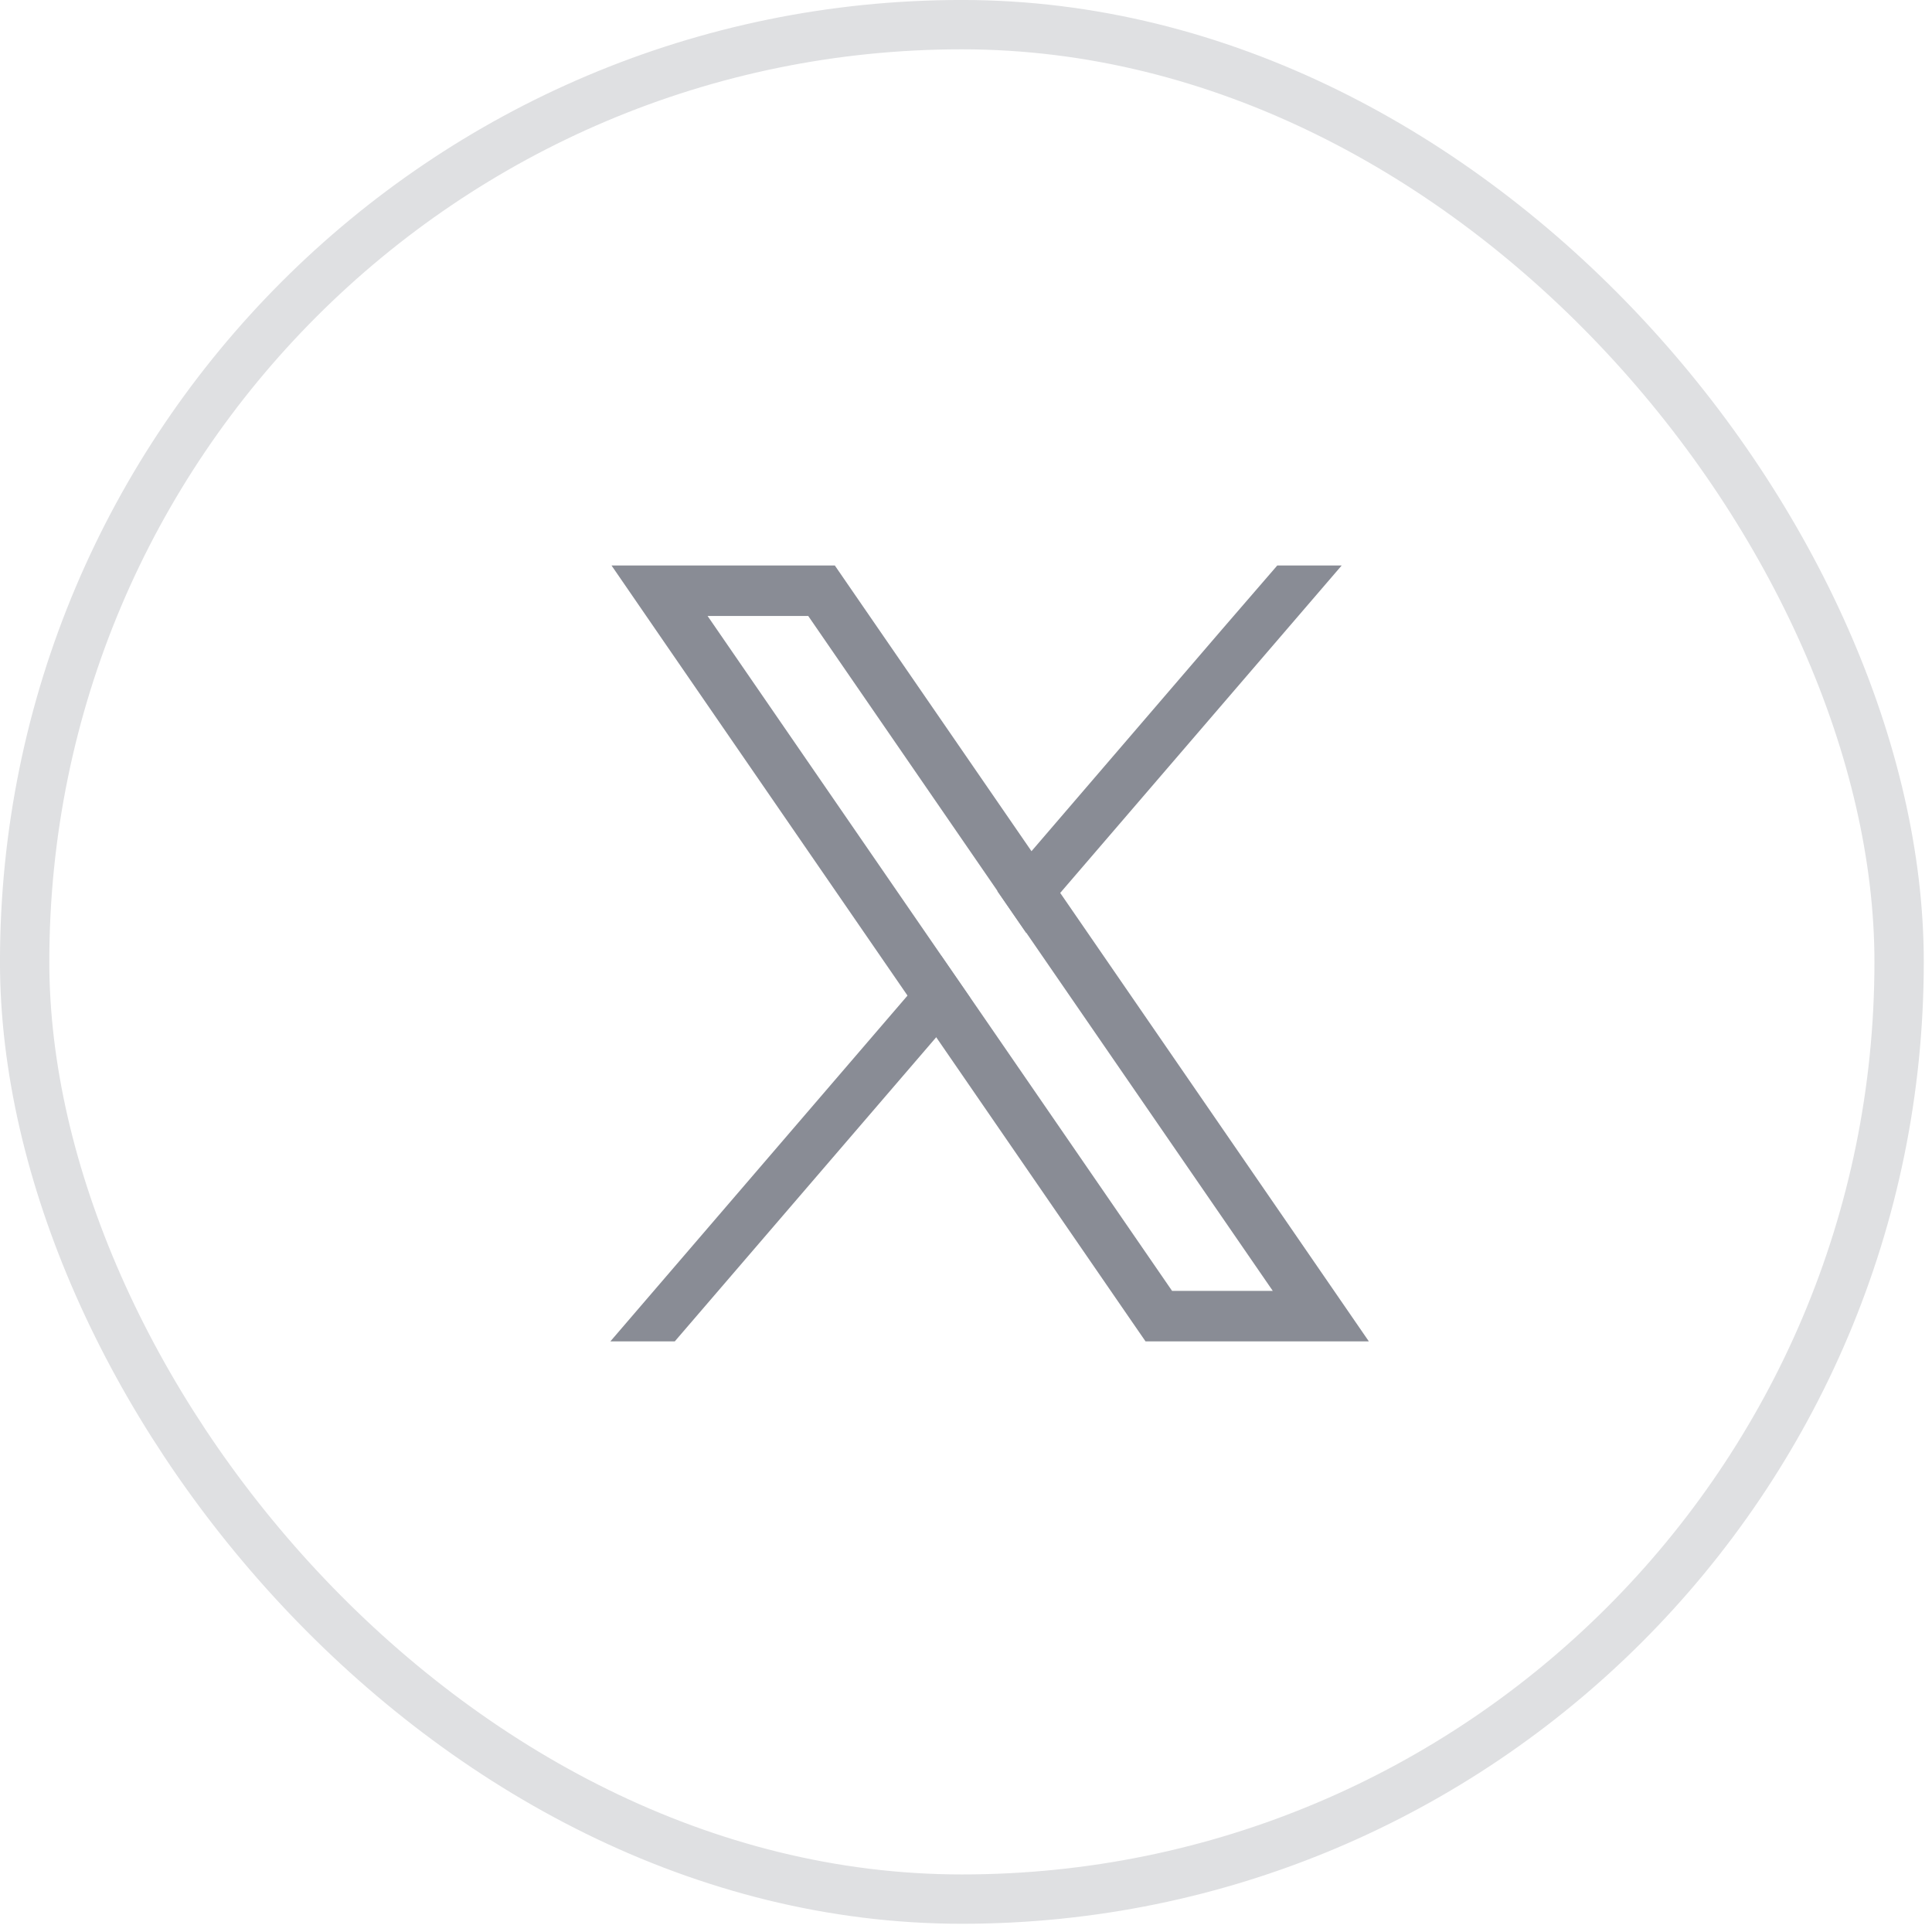
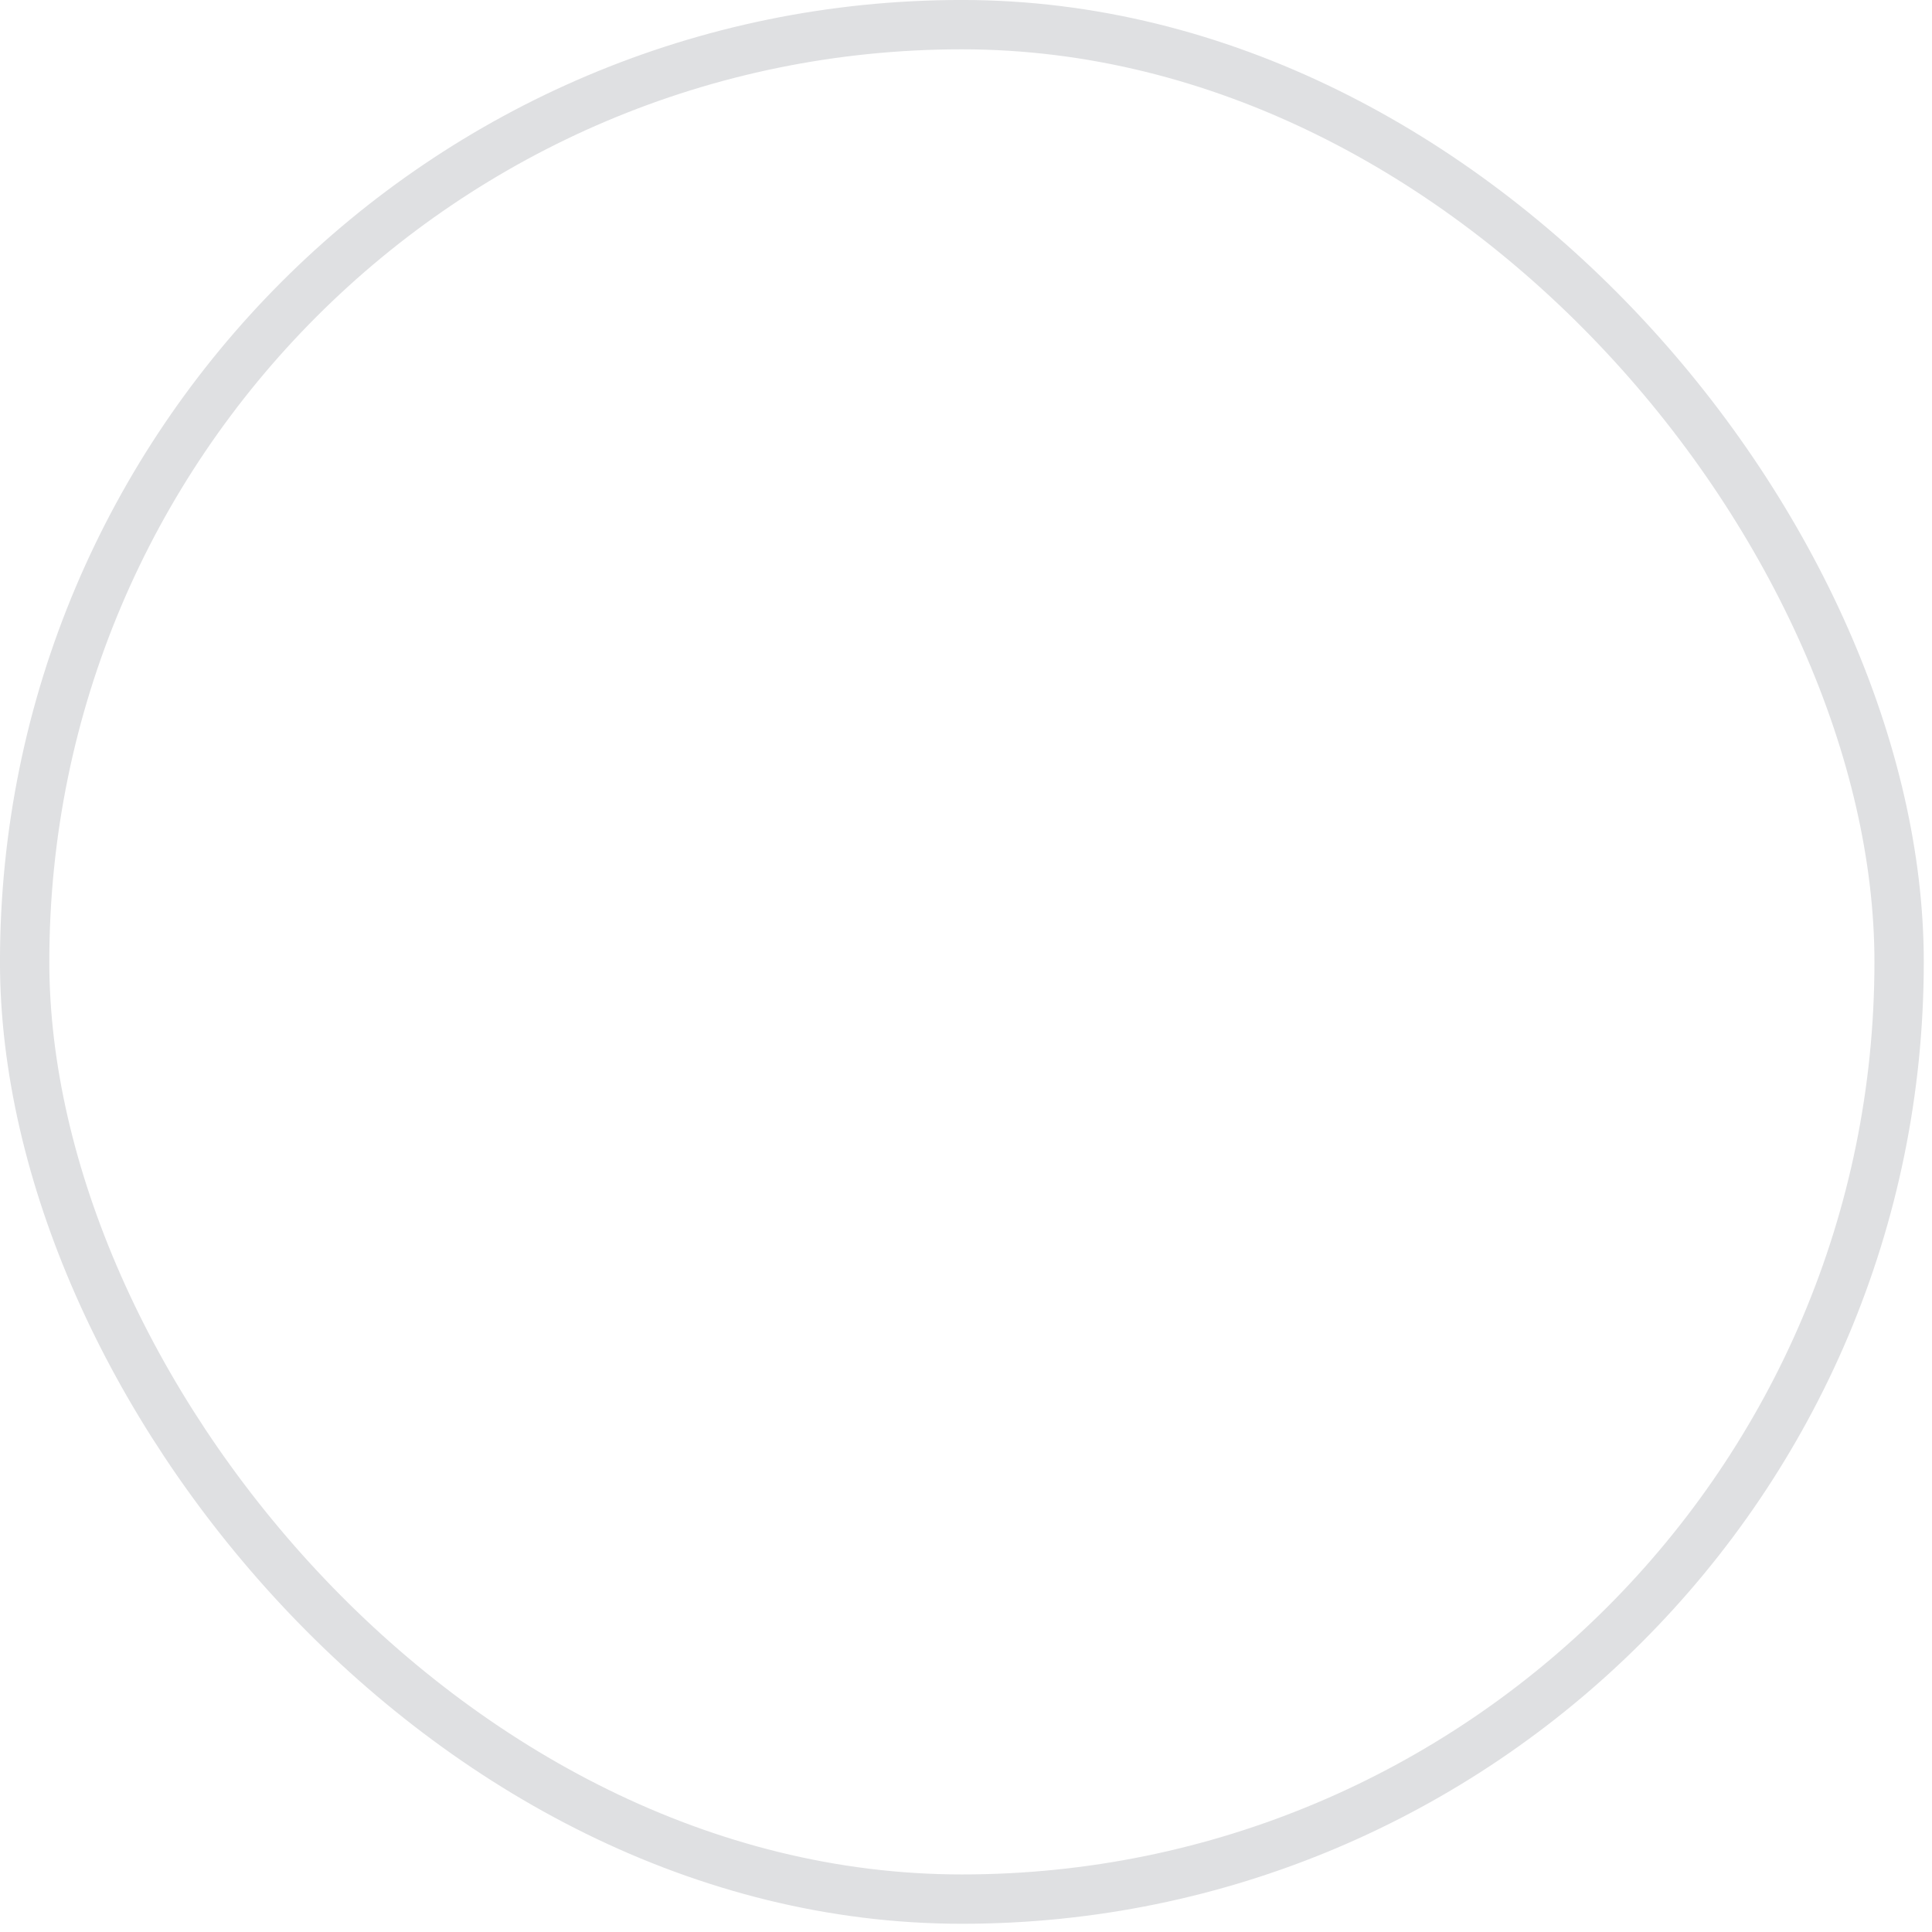
<svg xmlns="http://www.w3.org/2000/svg" width="41" height="41" viewBox="0 0 41 41" fill="none">
  <rect x="0.523" y="0.523" width="39.779" height="39.779" rx="19.889" stroke="#DFE0E2" stroke-width="1.047" />
-   <path d="M27.893 26.786L22.502 18.953L21.892 18.067L18.035 12.464L17.716 12H12.977L14.132 13.68L19.261 21.131L19.87 22.015L23.99 28.002L24.31 28.466H29.049L27.893 26.786V26.786ZM24.873 27.394L20.593 21.174L19.983 20.289L15.016 13.072H17.152L21.169 18.909L21.779 19.794L27.01 27.394H24.873V27.394Z" fill="#898C95" />
-   <path d="M19.978 20.289L20.588 21.174L19.865 22.015L14.32 28.466H12.953L19.256 21.131L19.978 20.289Z" fill="#898C95" />
-   <path d="M28.473 12L22.496 18.953L21.774 19.794L21.164 18.909L21.887 18.067L25.935 13.355L27.106 12H28.473Z" fill="#898C95" />
</svg>